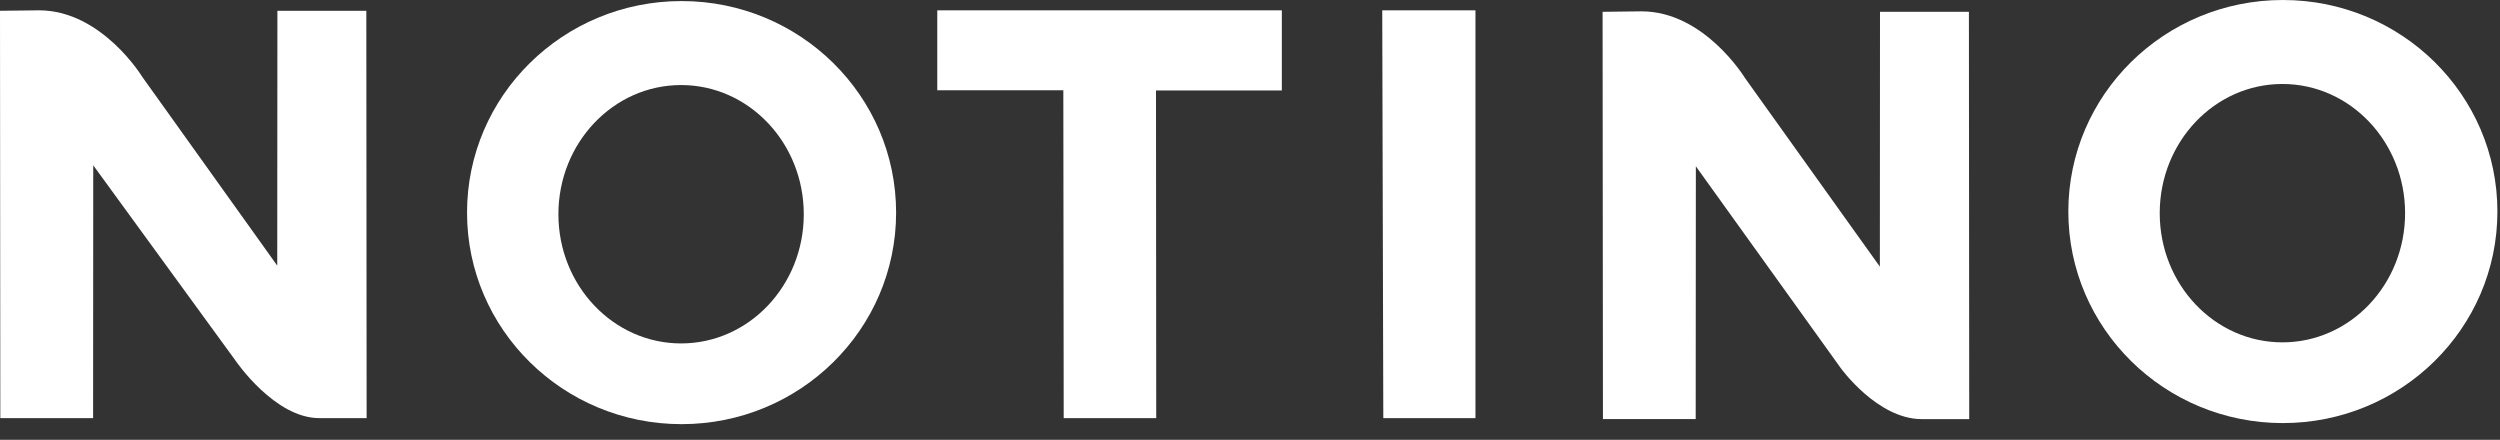
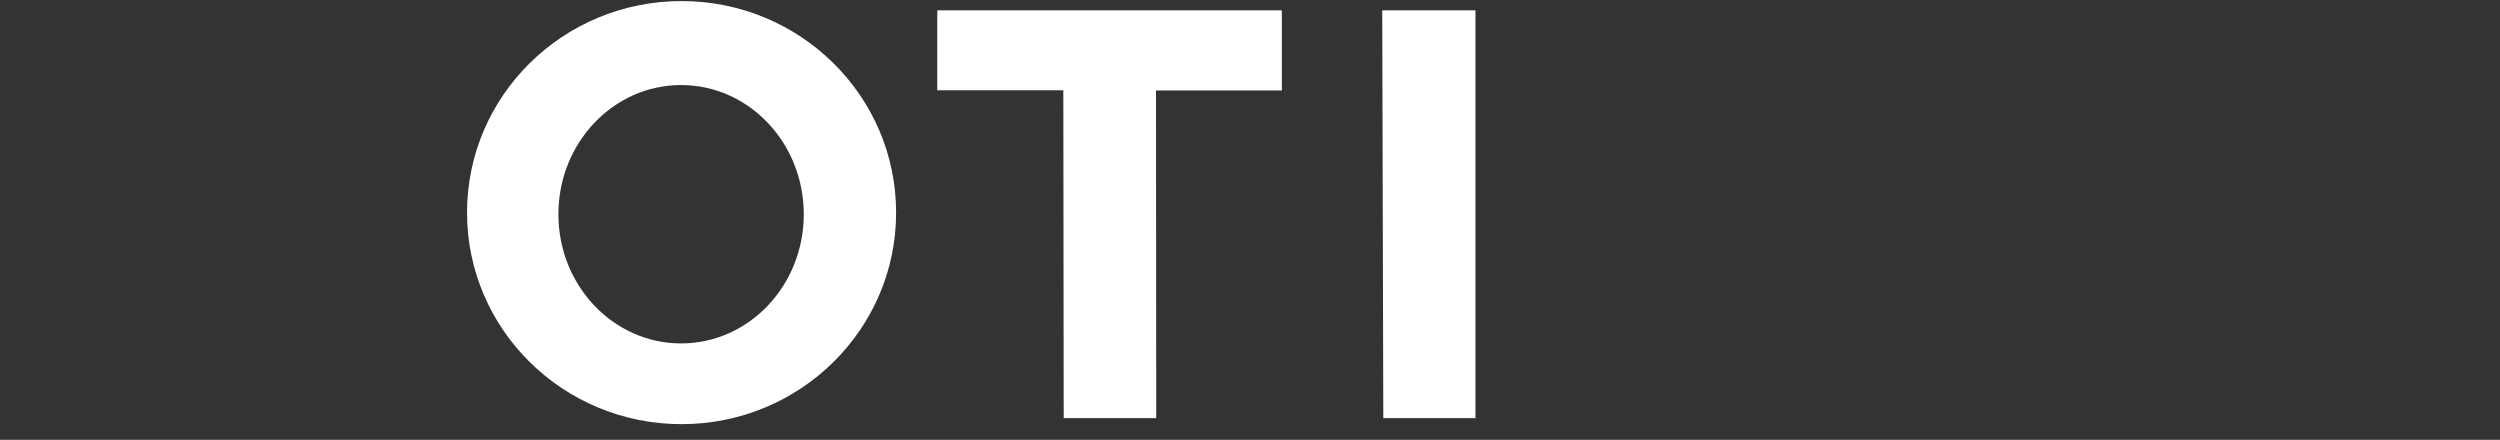
<svg xmlns="http://www.w3.org/2000/svg" width="108" height="19" viewBox="0 0 108 19" fill="none">
  <rect x="0" y="0" width="108" height="19" fill="#333333" stroke="none" />
-   <path d="M0.014 18.062H4.022L4.028 7.141L10.193 15.604C10.193 15.604 11.87 18.062 13.787 18.062C15.705 18.062 15.838 18.062 15.838 18.062L15.825 0.467H11.984L11.977 11.475L6.145 3.319C6.145 3.319 4.396 0.446 1.683 0.446L0 0.466L0.014 18.062Z" fill="white" />
  <path d="M29.444 0.046C24.325 0.046 20.176 4.137 20.176 9.185C20.176 14.232 24.326 18.323 29.444 18.323C34.562 18.323 38.712 14.233 38.712 9.185C38.712 4.138 34.562 0.046 29.444 0.046ZM29.423 14.836C26.496 14.836 24.123 12.337 24.123 9.255C24.123 6.173 26.496 3.674 29.423 3.674C32.35 3.674 34.723 6.173 34.723 9.255C34.724 12.337 32.35 14.836 29.423 14.836Z" fill="white" />
  <path d="M45.952 18.062H49.949L49.939 3.909H55.375V0.447H40.49V3.899H45.936L45.952 18.062Z" fill="white" />
  <path d="M59.759 18.062H63.74V0.447H59.713L59.759 18.062Z" fill="white" />
-   <path d="M69.247 18.105H73.254L73.261 7.184L79.518 15.898C79.518 15.898 81.102 18.106 83.02 18.106C84.938 18.106 85.07 18.106 85.07 18.106L85.057 0.511H81.216L81.21 11.519L75.378 3.363C75.378 3.363 73.628 0.49 70.915 0.49L69.232 0.51L69.247 18.105Z" fill="white" />
-   <path d="M98.62 0C93.5 0 89.352 4.091 89.352 9.139C89.352 14.187 93.501 18.277 98.62 18.277C103.738 18.277 107.888 14.187 107.888 9.139C107.888 4.091 103.739 0 98.62 0ZM98.6 14.79C95.672 14.79 93.3 12.291 93.3 9.209C93.3 6.127 95.672 3.628 98.6 3.628C101.527 3.628 103.9 6.127 103.9 9.209C103.9 12.291 101.527 14.79 98.6 14.79Z" fill="white" />
</svg>